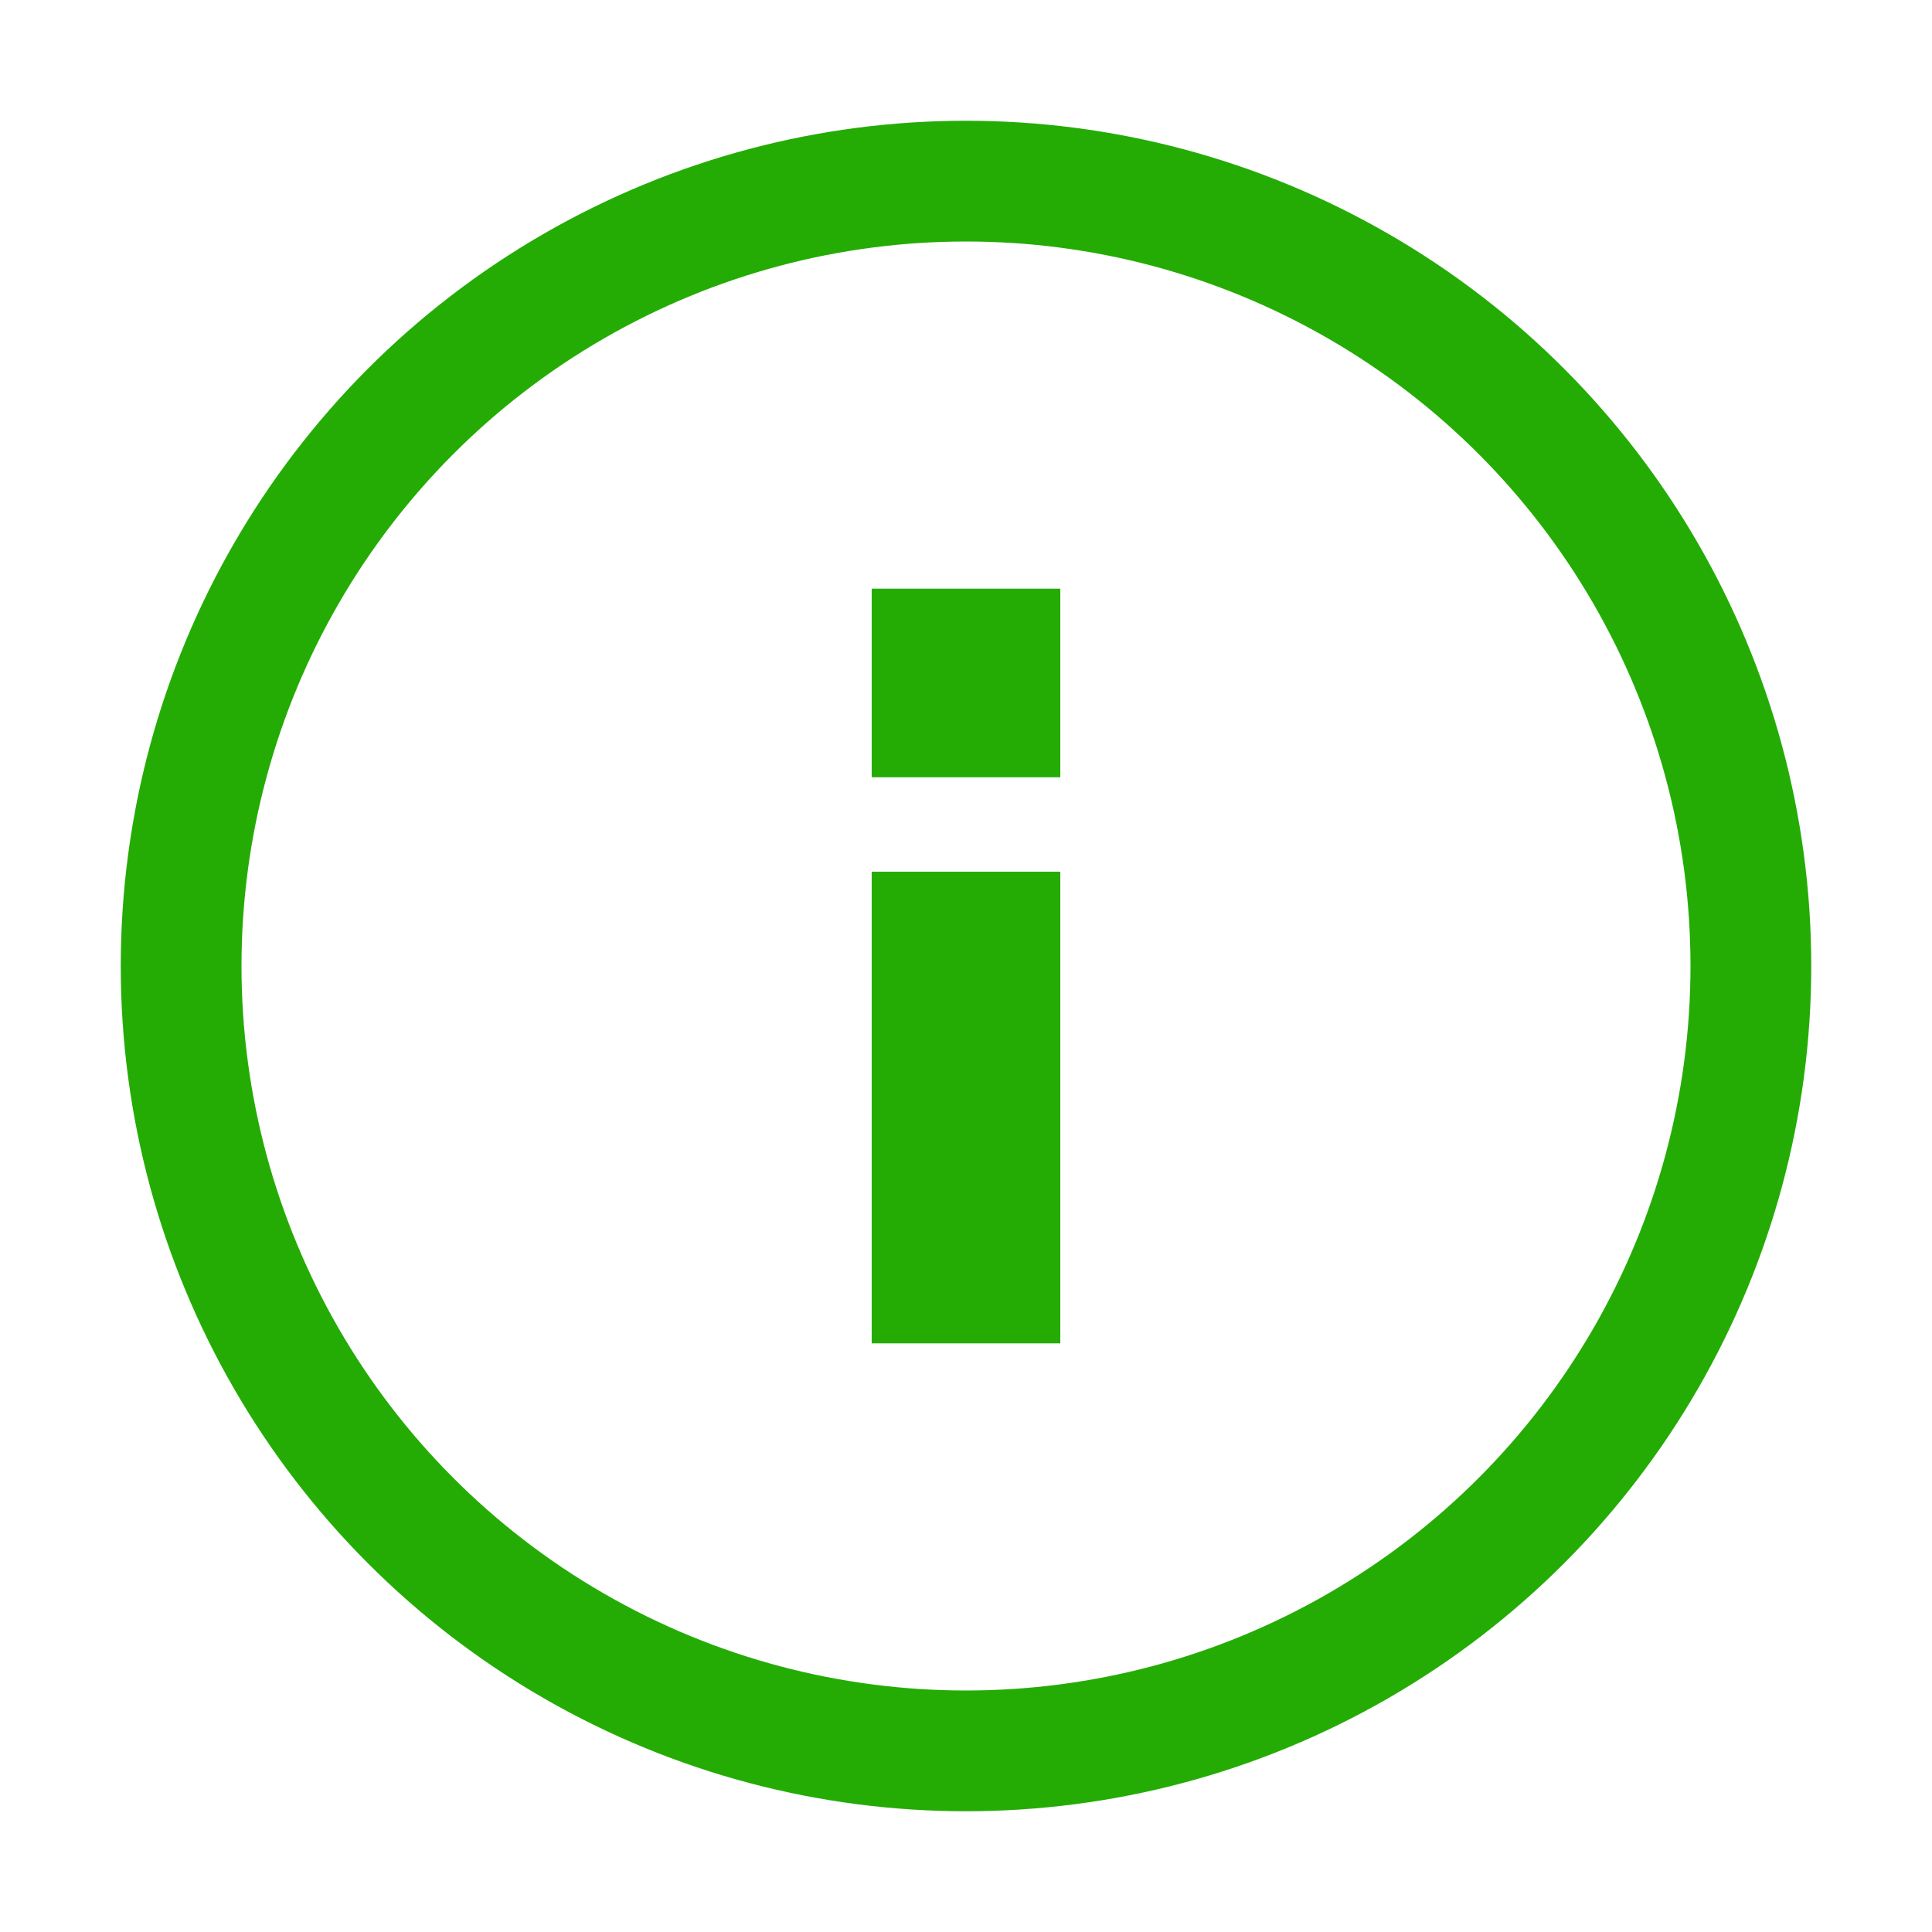
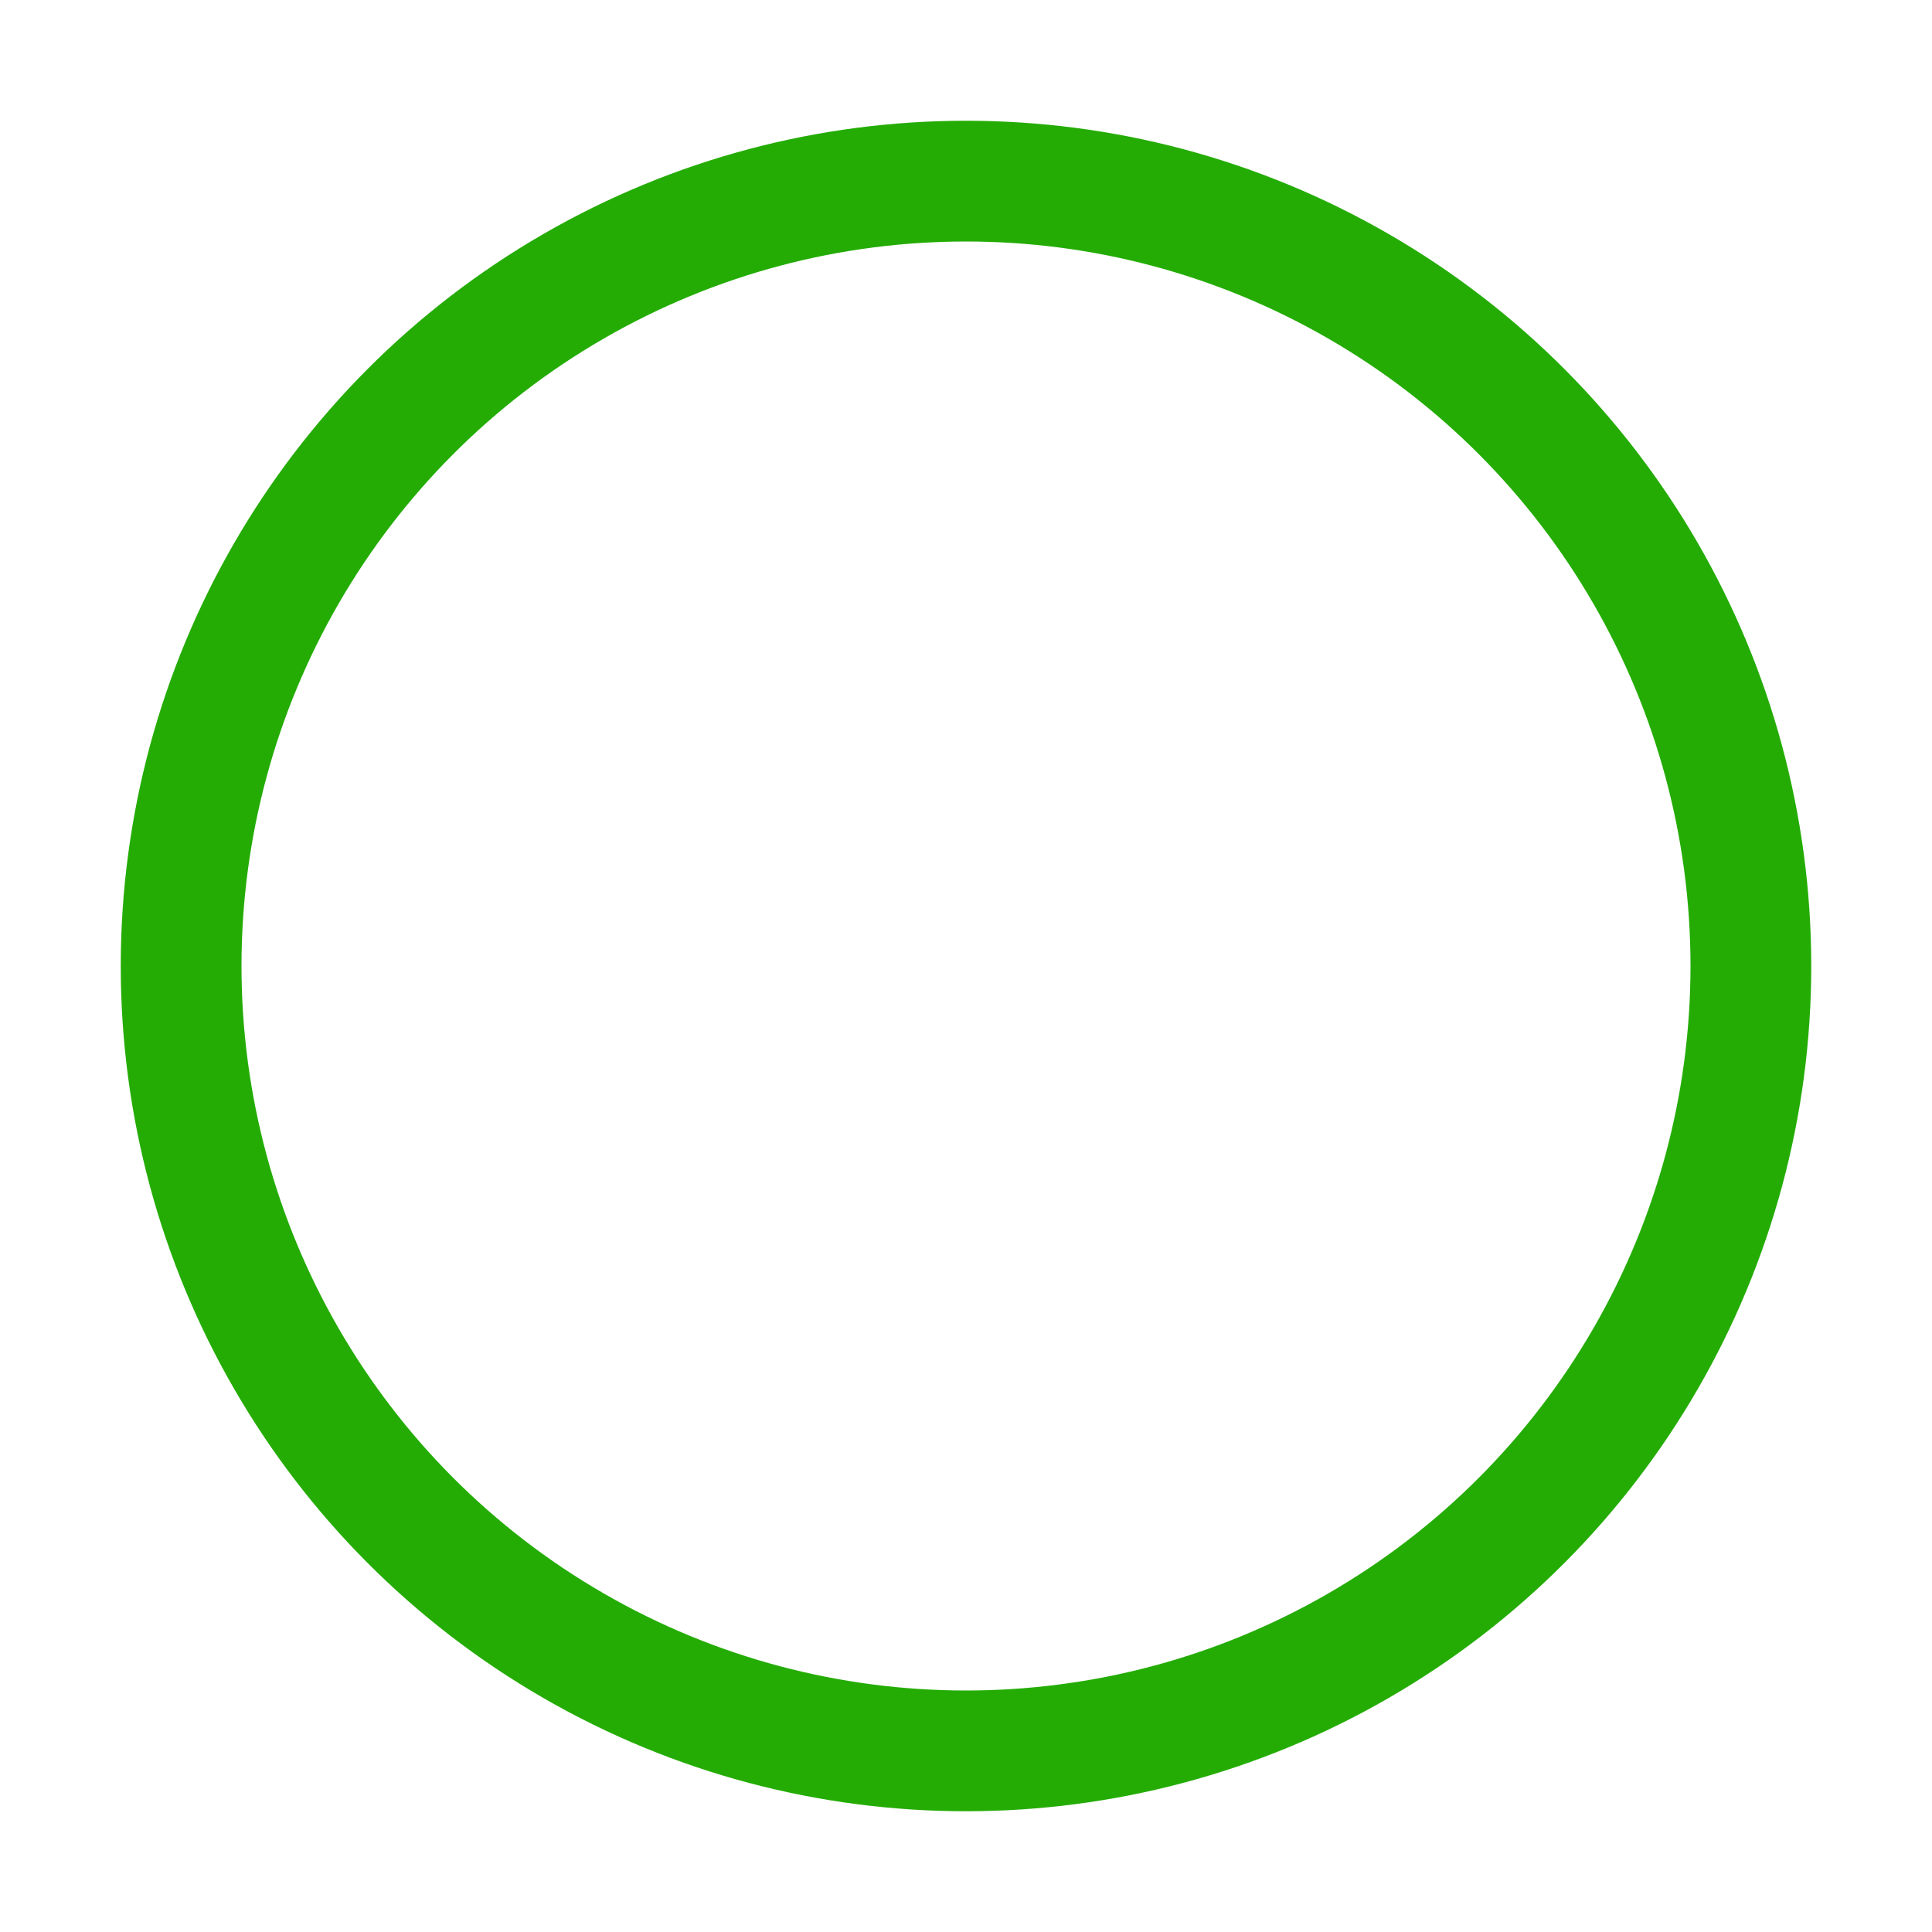
<svg xmlns="http://www.w3.org/2000/svg" width="16" height="16" viewBox="0 0 16 16" fill="none">
  <circle cx="8" cy="8" r="6.5" stroke="#24AC05" />
-   <rect x="7.219" y="7.219" width="1.562" height="3.906" fill="#24AC05" />
-   <rect x="7.219" y="4.875" width="1.562" height="1.562" fill="#24AC05" />
</svg>